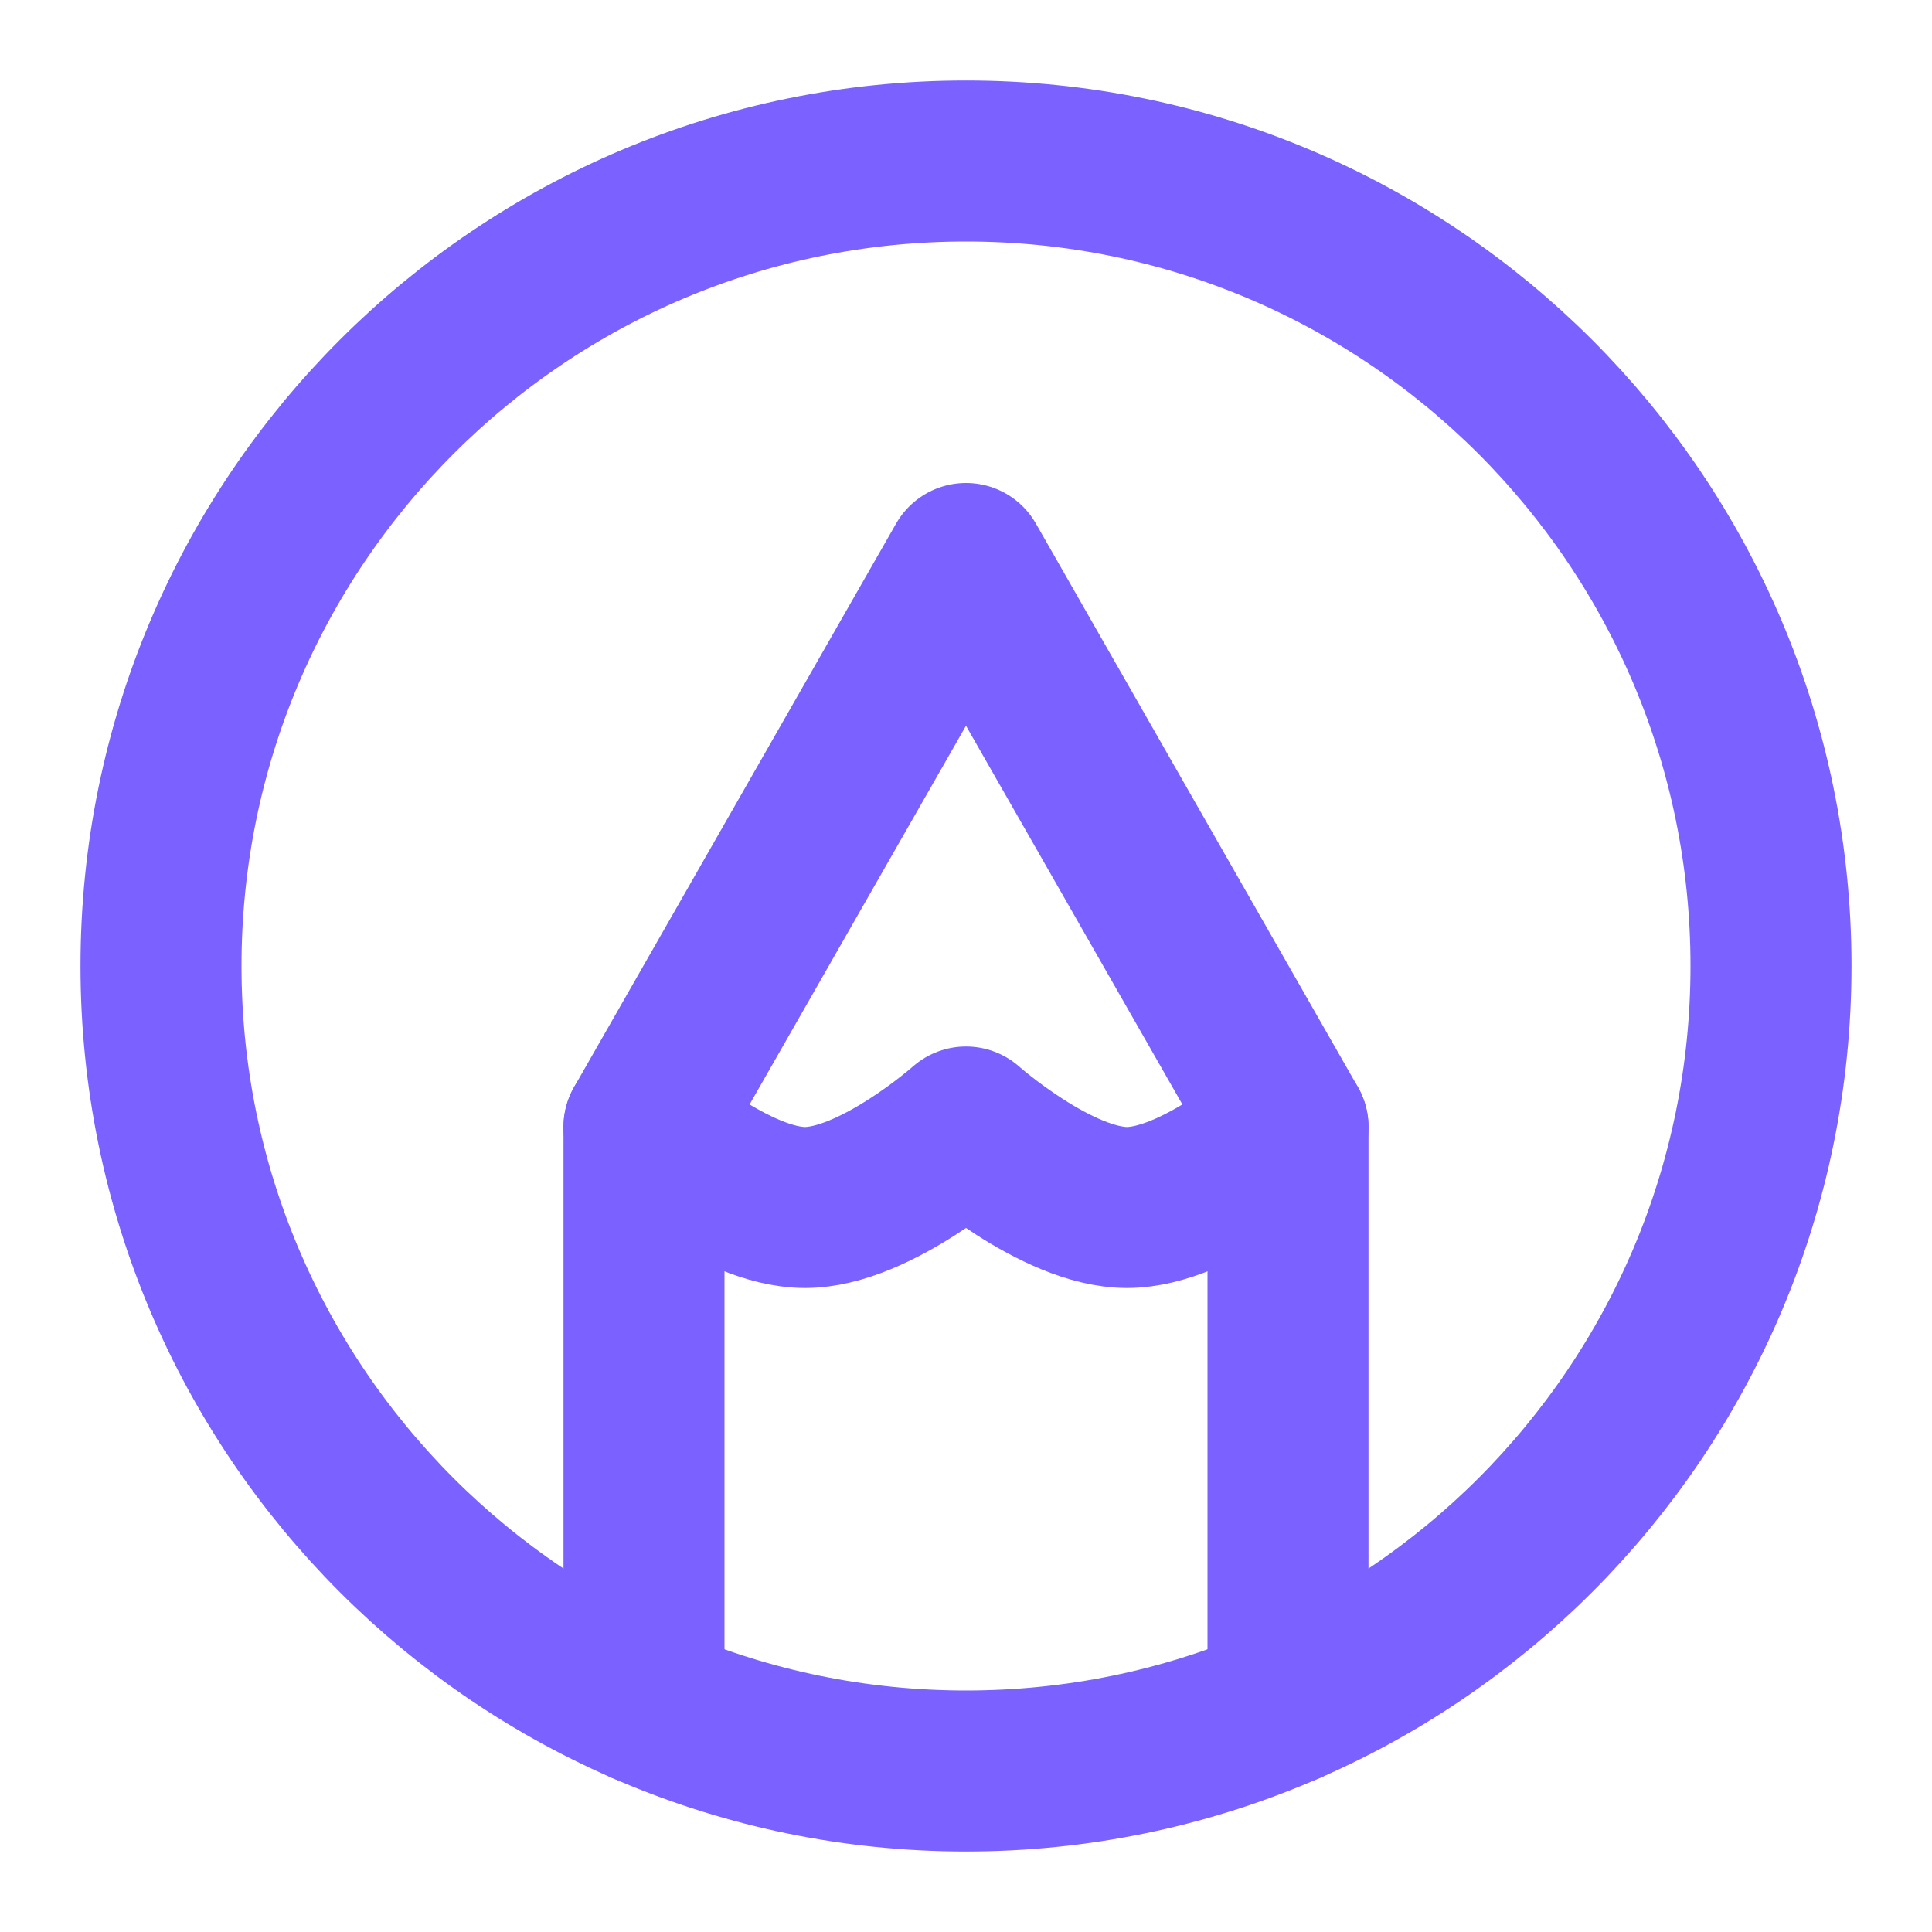
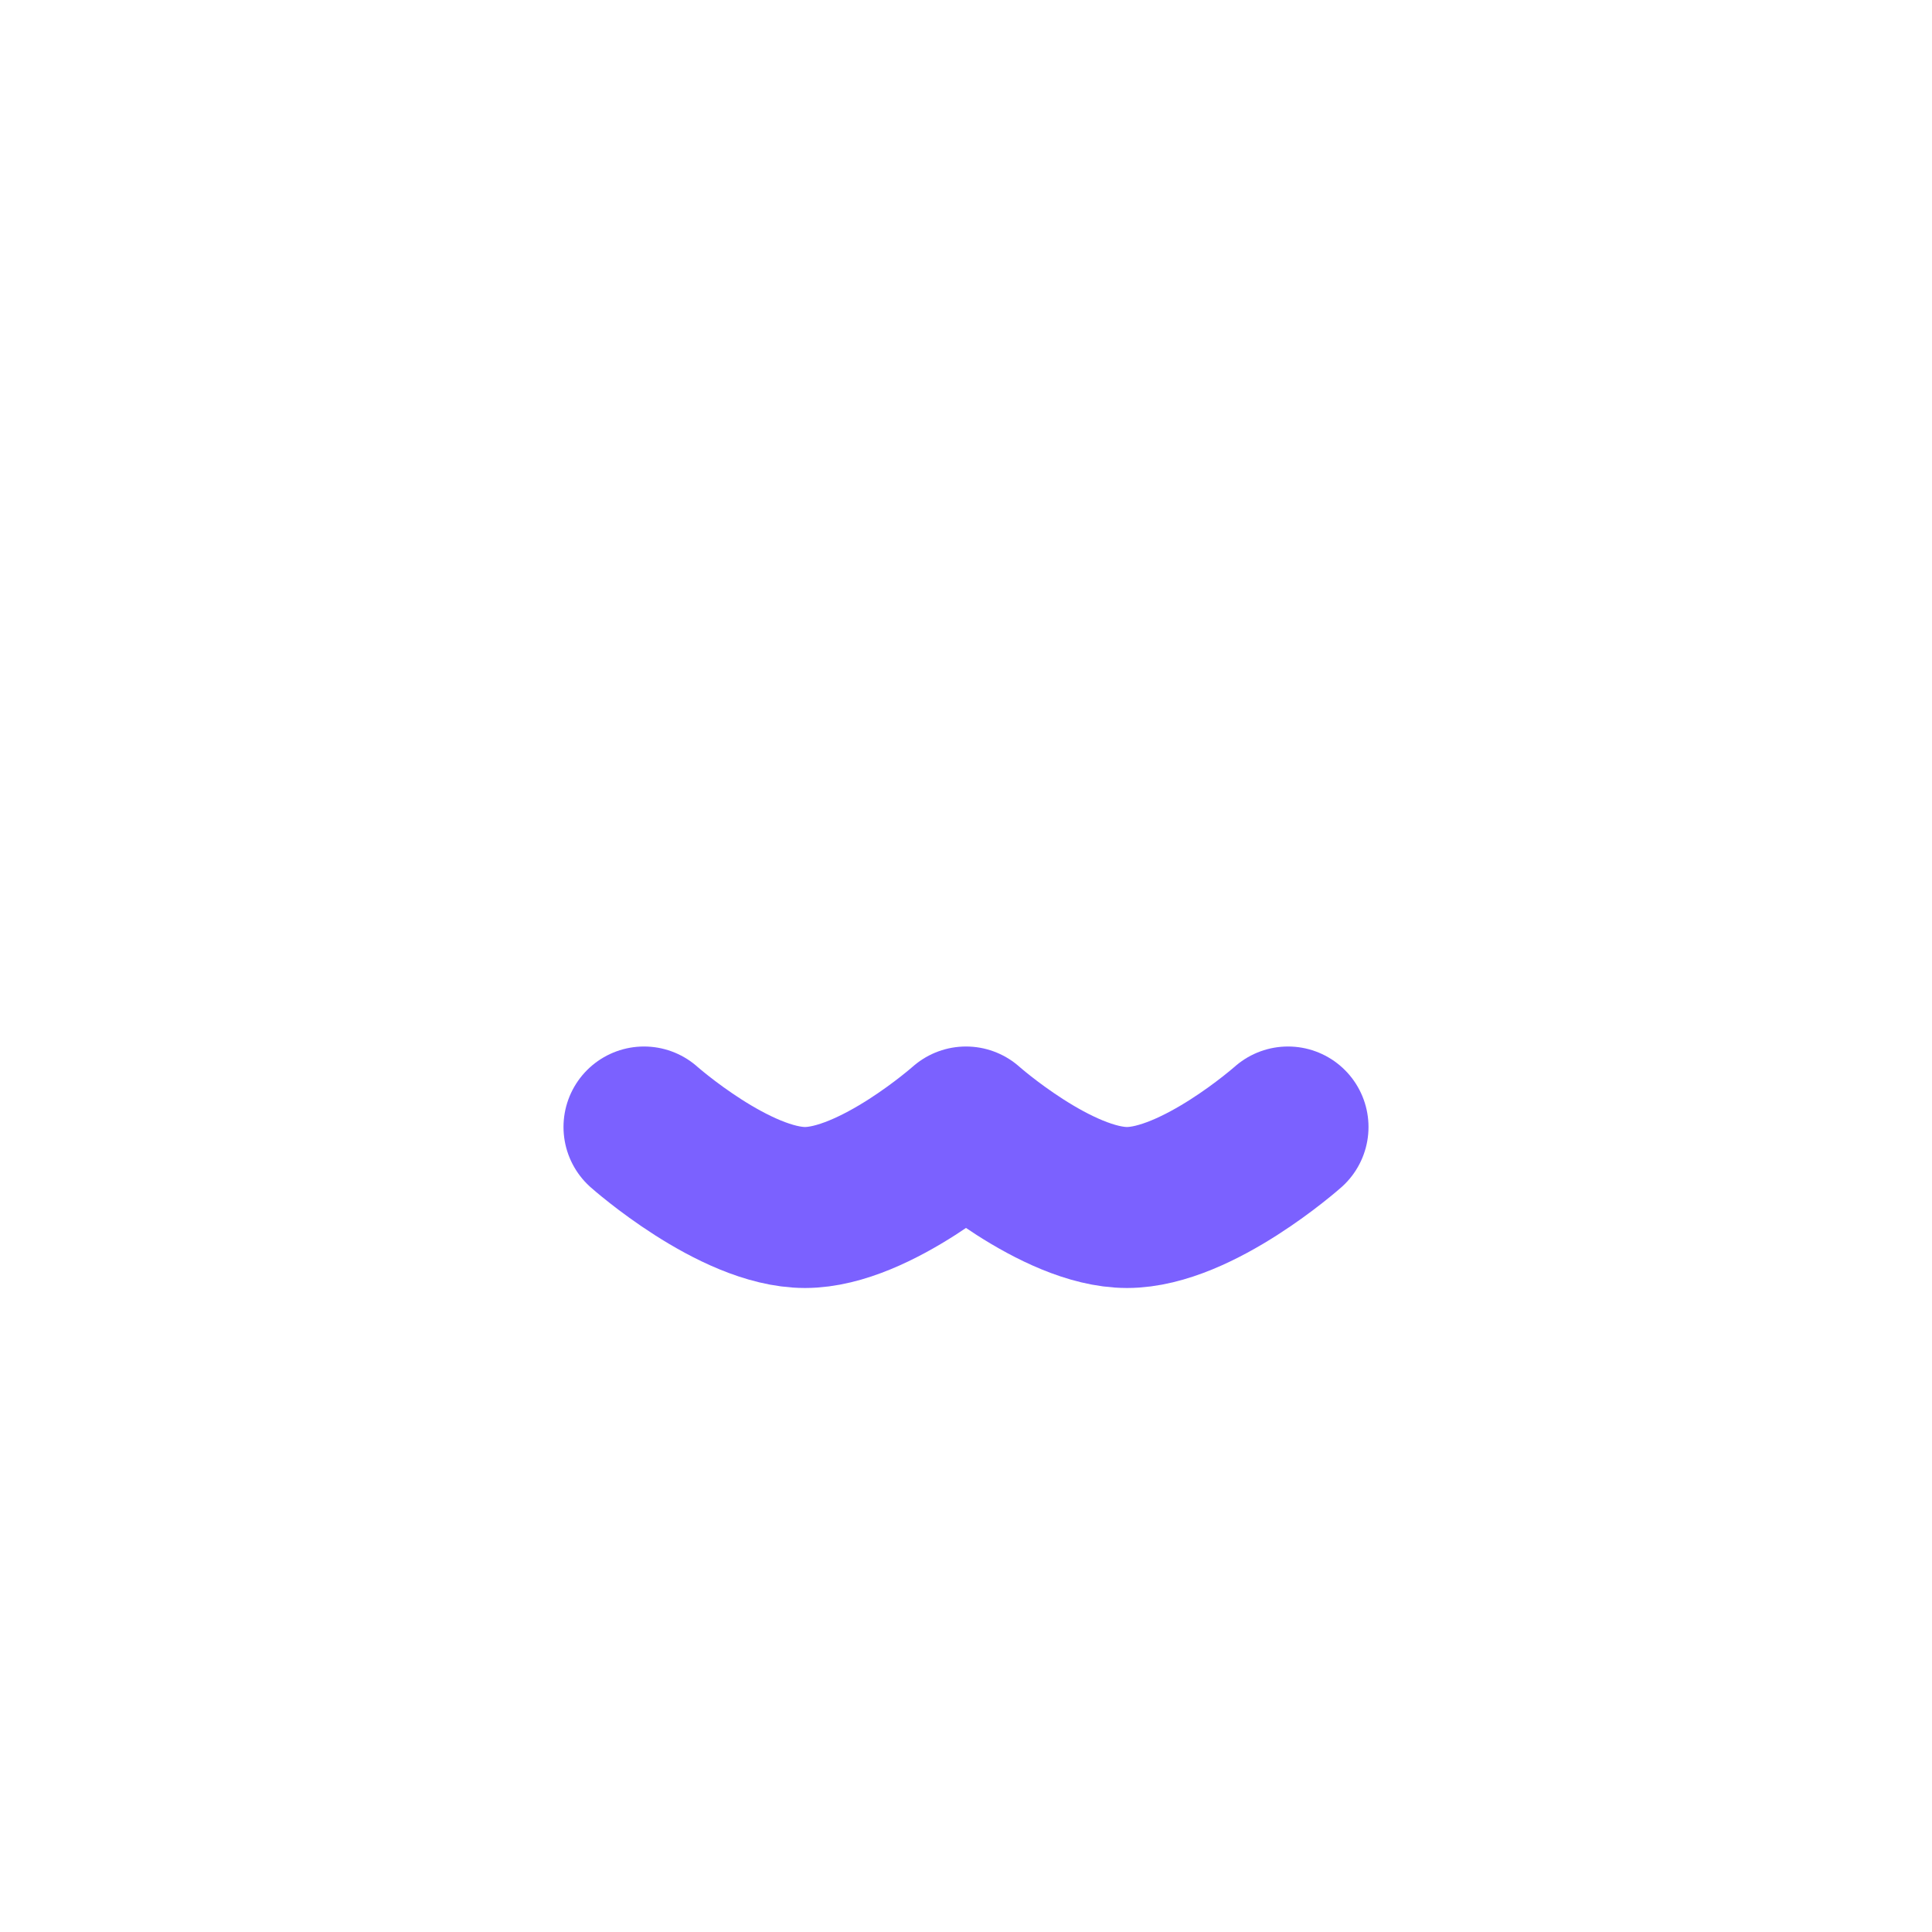
<svg xmlns="http://www.w3.org/2000/svg" width="24" height="24" viewBox="0 0 24 24" fill="none">
-   <path d="M12 2C6.477 2 2 6.477 2 12C2 17.523 6.477 22 12 22C17.523 22 22 17.523 22 12C22 6.477 17.523 2 12 2Z" stroke="#7B61FF" stroke-width="2" stroke-linecap="round" stroke-linejoin="round" />
-   <path d="M8 21.168V14L12 7L16 14V21.168" stroke="#7B61FF" stroke-width="2" stroke-linecap="round" stroke-linejoin="round" />
  <path d="M8 14C8 14 9.127 15 10 15C10.873 15 12 14 12 14C12 14 13.127 15 14 15C14.873 15 16 14 16 14" stroke="#7B61FF" stroke-width="2" stroke-linecap="round" stroke-linejoin="round" />
</svg>